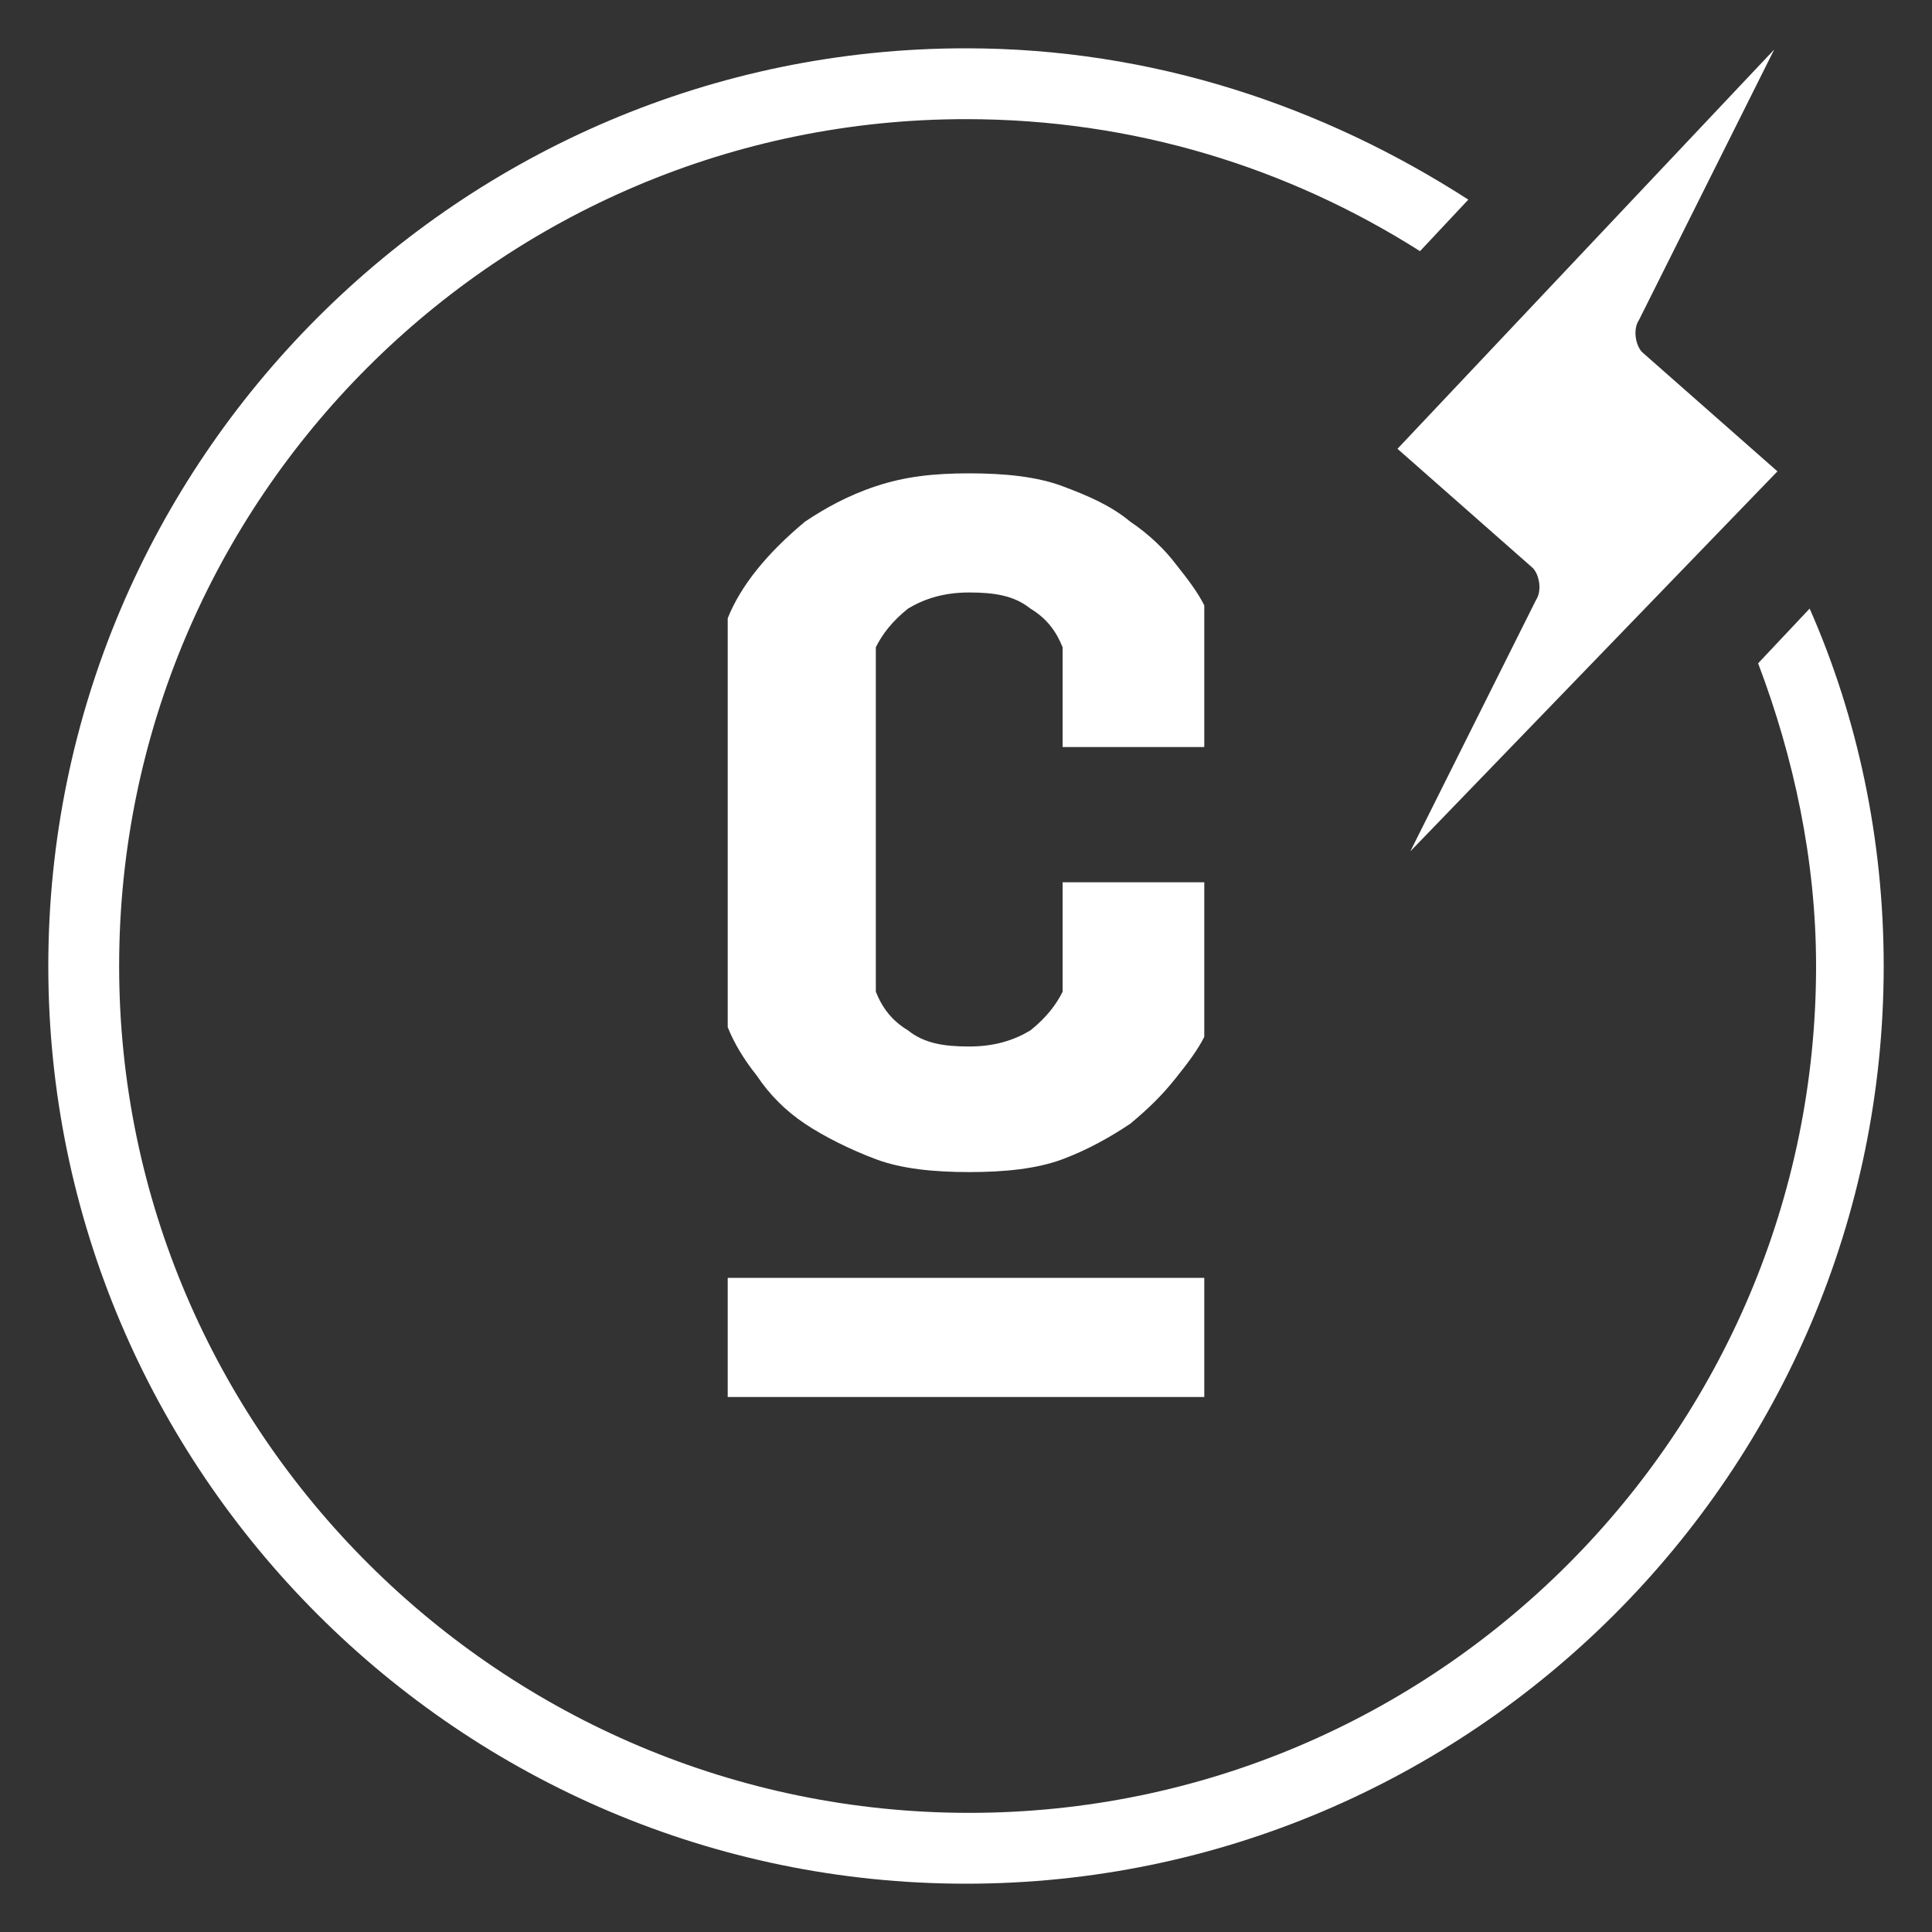
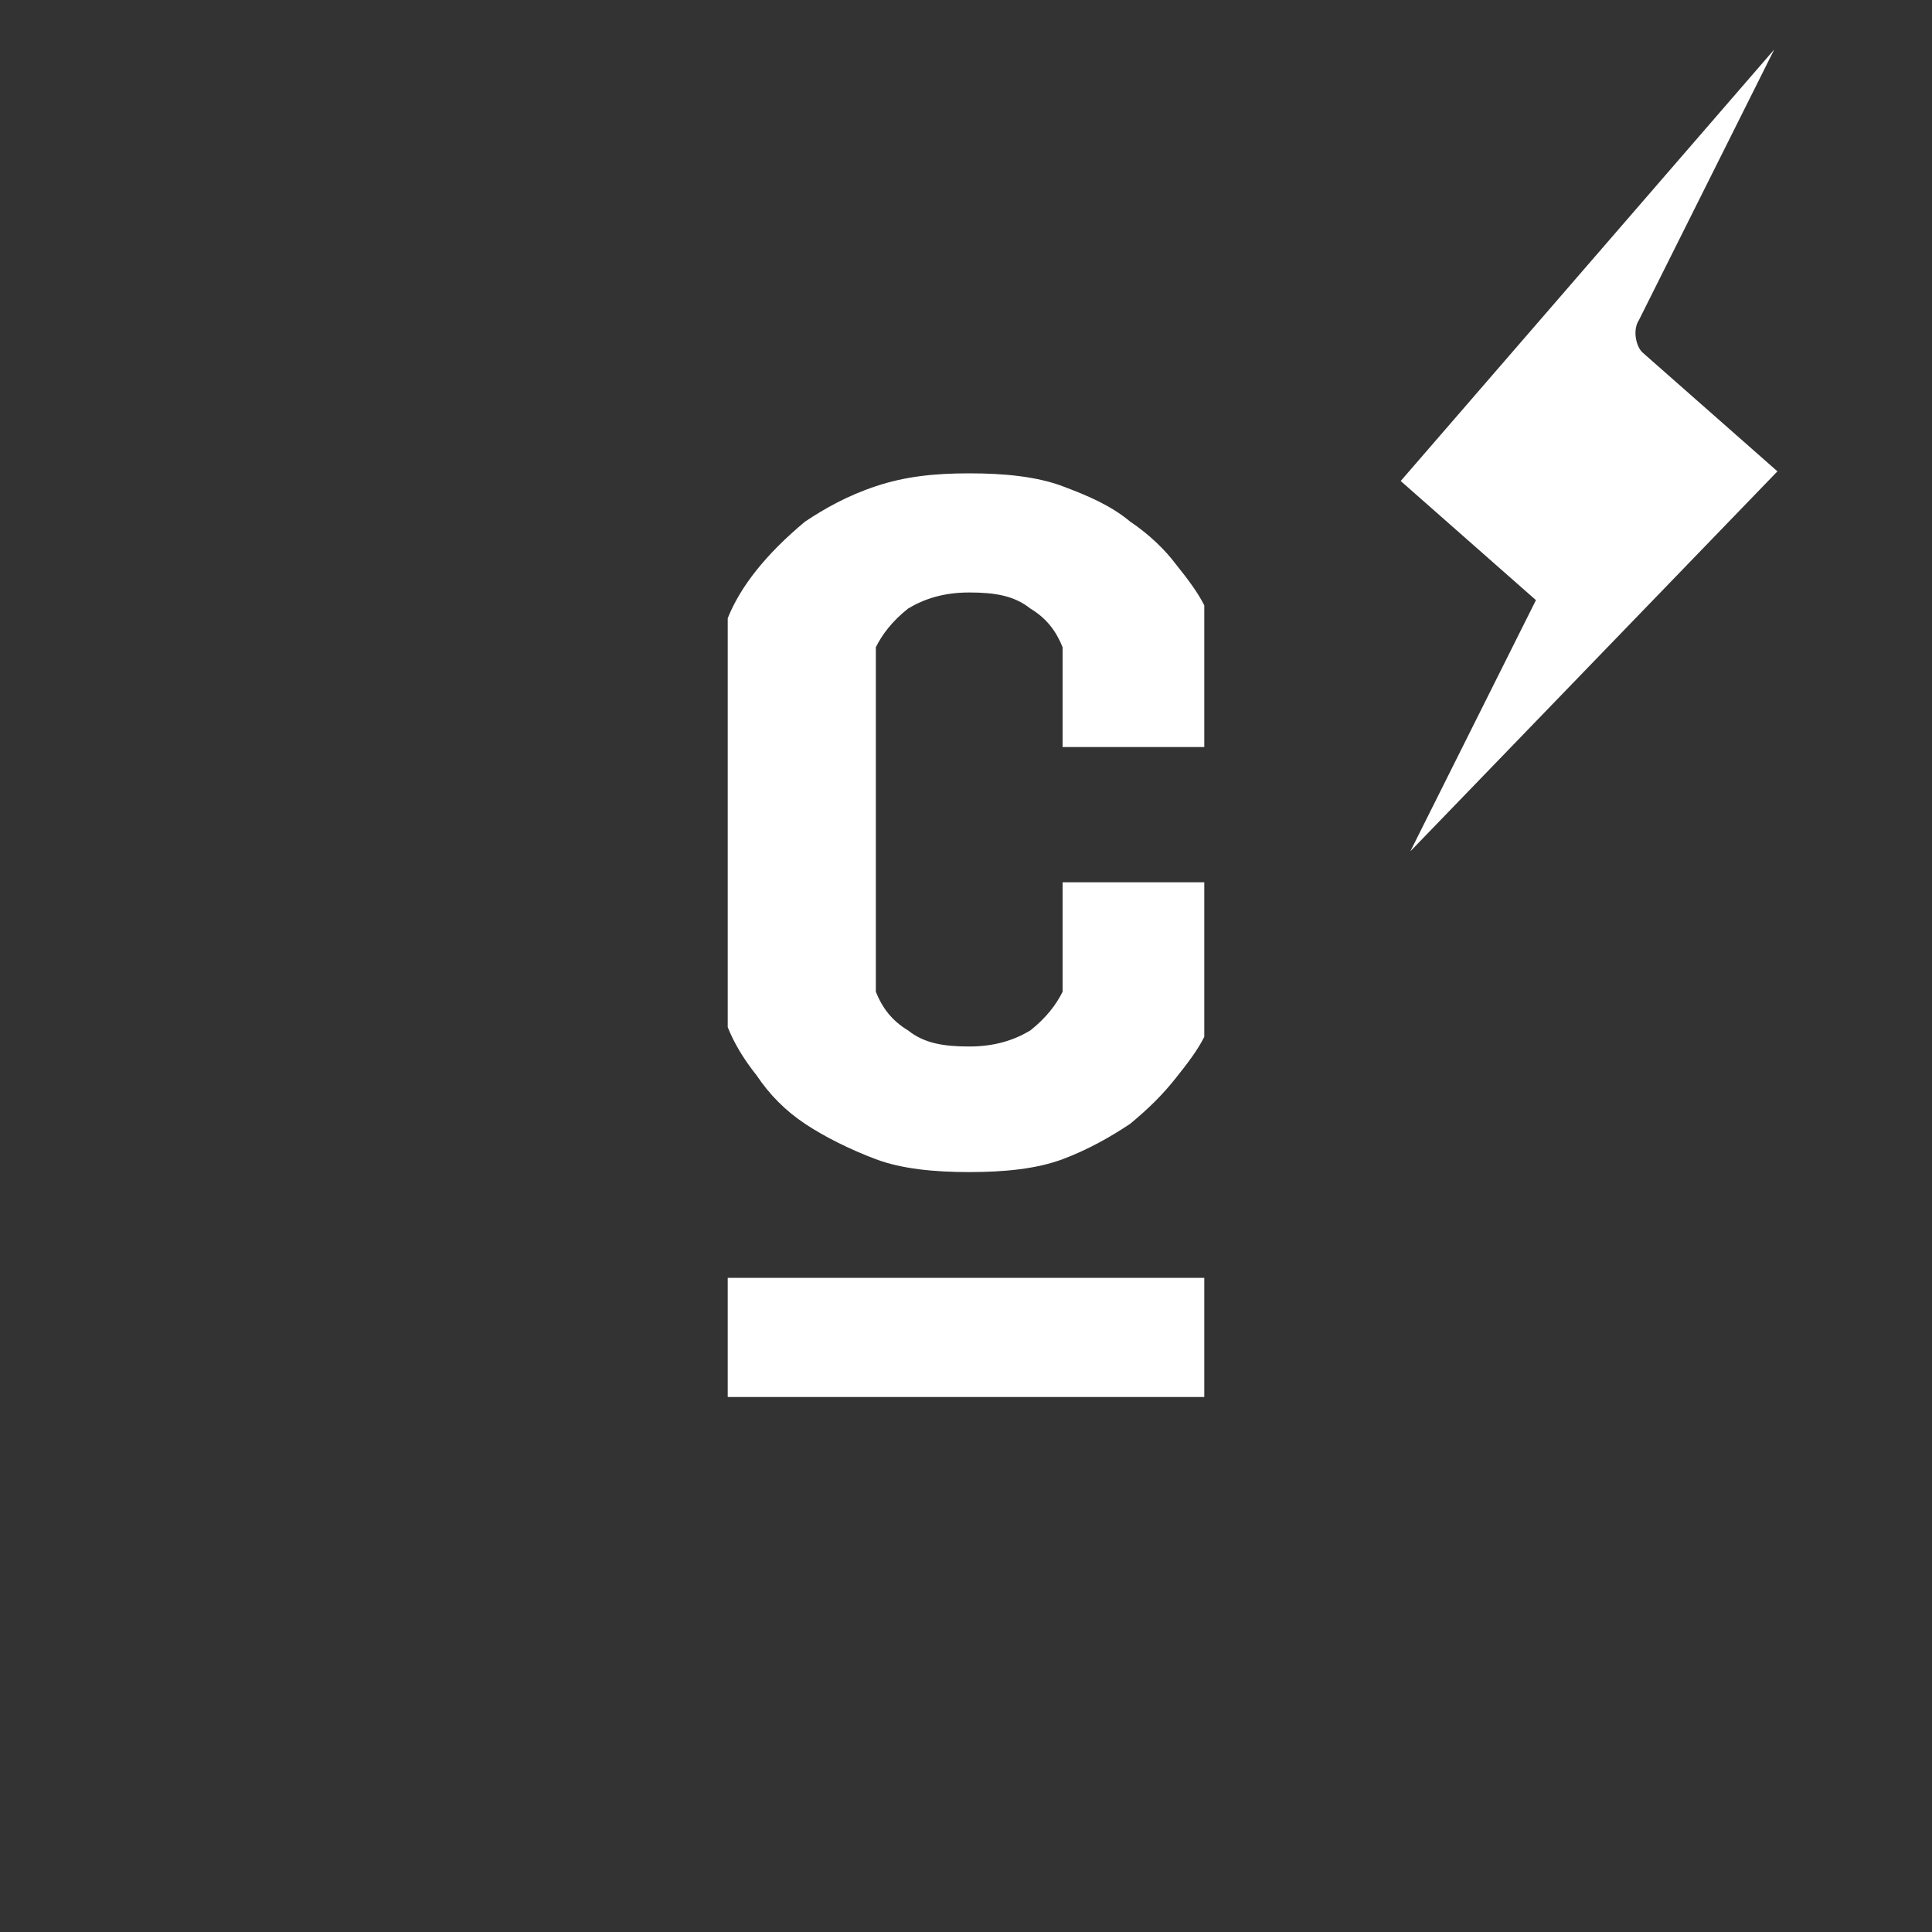
<svg xmlns="http://www.w3.org/2000/svg" version="1.1" id="Layer_1" x="0px" y="0px" width="60px" height="60px" viewBox="0 0 60 60" style="enable-background:new 0 0 60 60;" xml:space="preserve">
  <rect x="0" y="0" width="60" height="60" fill="#333333" stroke="none" />
  <style type="text/css">
	.st0{fill:#FFFFFF;}
</style>
  <g>
    <g>
      <path class="st0" d="M37.4,27.5v4.7c-0.2,0.4-0.5,0.8-0.9,1.3c-0.4,0.5-0.8,0.9-1.4,1.4c-0.6,0.4-1.3,0.8-2.1,1.1    c-0.8,0.3-1.8,0.4-2.9,0.4c-1.1,0-2.1-0.1-2.9-0.4s-1.6-0.7-2.2-1.1c-0.6-0.4-1.1-0.9-1.5-1.5c-0.4-0.5-0.7-1-0.9-1.5V19.2    c0.2-0.5,0.5-1,0.9-1.5c0.4-0.5,0.9-1,1.5-1.5c0.6-0.4,1.3-0.8,2.2-1.1s1.8-0.4,2.9-0.4c1.1,0,2.1,0.1,2.9,0.4    c0.8,0.3,1.5,0.6,2.1,1.1c0.6,0.4,1.1,0.9,1.4,1.3c0.4,0.5,0.7,0.9,0.9,1.3v4.4H33v-3.1c-0.2-0.5-0.5-0.9-1-1.2    c-0.5-0.4-1.1-0.5-1.9-0.5c-0.8,0-1.4,0.2-1.9,0.5c-0.5,0.4-0.8,0.8-1,1.2v10.7c0.2,0.5,0.5,0.9,1,1.2c0.5,0.4,1.1,0.5,1.9,0.5    c0.8,0,1.4-0.2,1.9-0.5c0.5-0.4,0.8-0.8,1-1.2v-3.4H37.4z" />
      <rect x="22.6" y="39.7" transform="matrix(-1 -1.224647e-16 1.224647e-16 -1 60 83.085)" class="st0" width="14.8" height="3.7" />
    </g>
    <g transform="translate(0,-952.362)">
-       <path class="st0" d="M55.1,953.9l-4.2,8.4c-0.2,0.3-0.1,0.8,0.1,1l4.2,3.7l-11.4,11.8l3.9-7.8c0.2-0.3,0.1-0.8-0.1-1l-4.2-3.7    L55.1,953.9z" />
+       <path class="st0" d="M55.1,953.9l-4.2,8.4c-0.2,0.3-0.1,0.8,0.1,1l4.2,3.7l-11.4,11.8l3.9-7.8l-4.2-3.7    L55.1,953.9z" />
    </g>
    <g>
-       <path class="st0" d="M54.6,20.6c1.1,2.9,1.8,6.1,1.8,9.4c0,14.5-11.8,26.3-26.3,26.3S3.7,44.5,3.7,30C3.7,15.5,15.5,3.7,30,3.7    c5.2,0,10,1.5,14.1,4.1l1.5-1.6C41.1,3.3,35.8,1.5,30,1.5C14.3,1.5,1.5,14.3,1.5,30S14.3,58.5,30,58.5S58.5,45.7,58.5,30    c0-3.9-0.8-7.7-2.3-11.1L54.6,20.6z" />
-     </g>
+       </g>
  </g>
</svg>